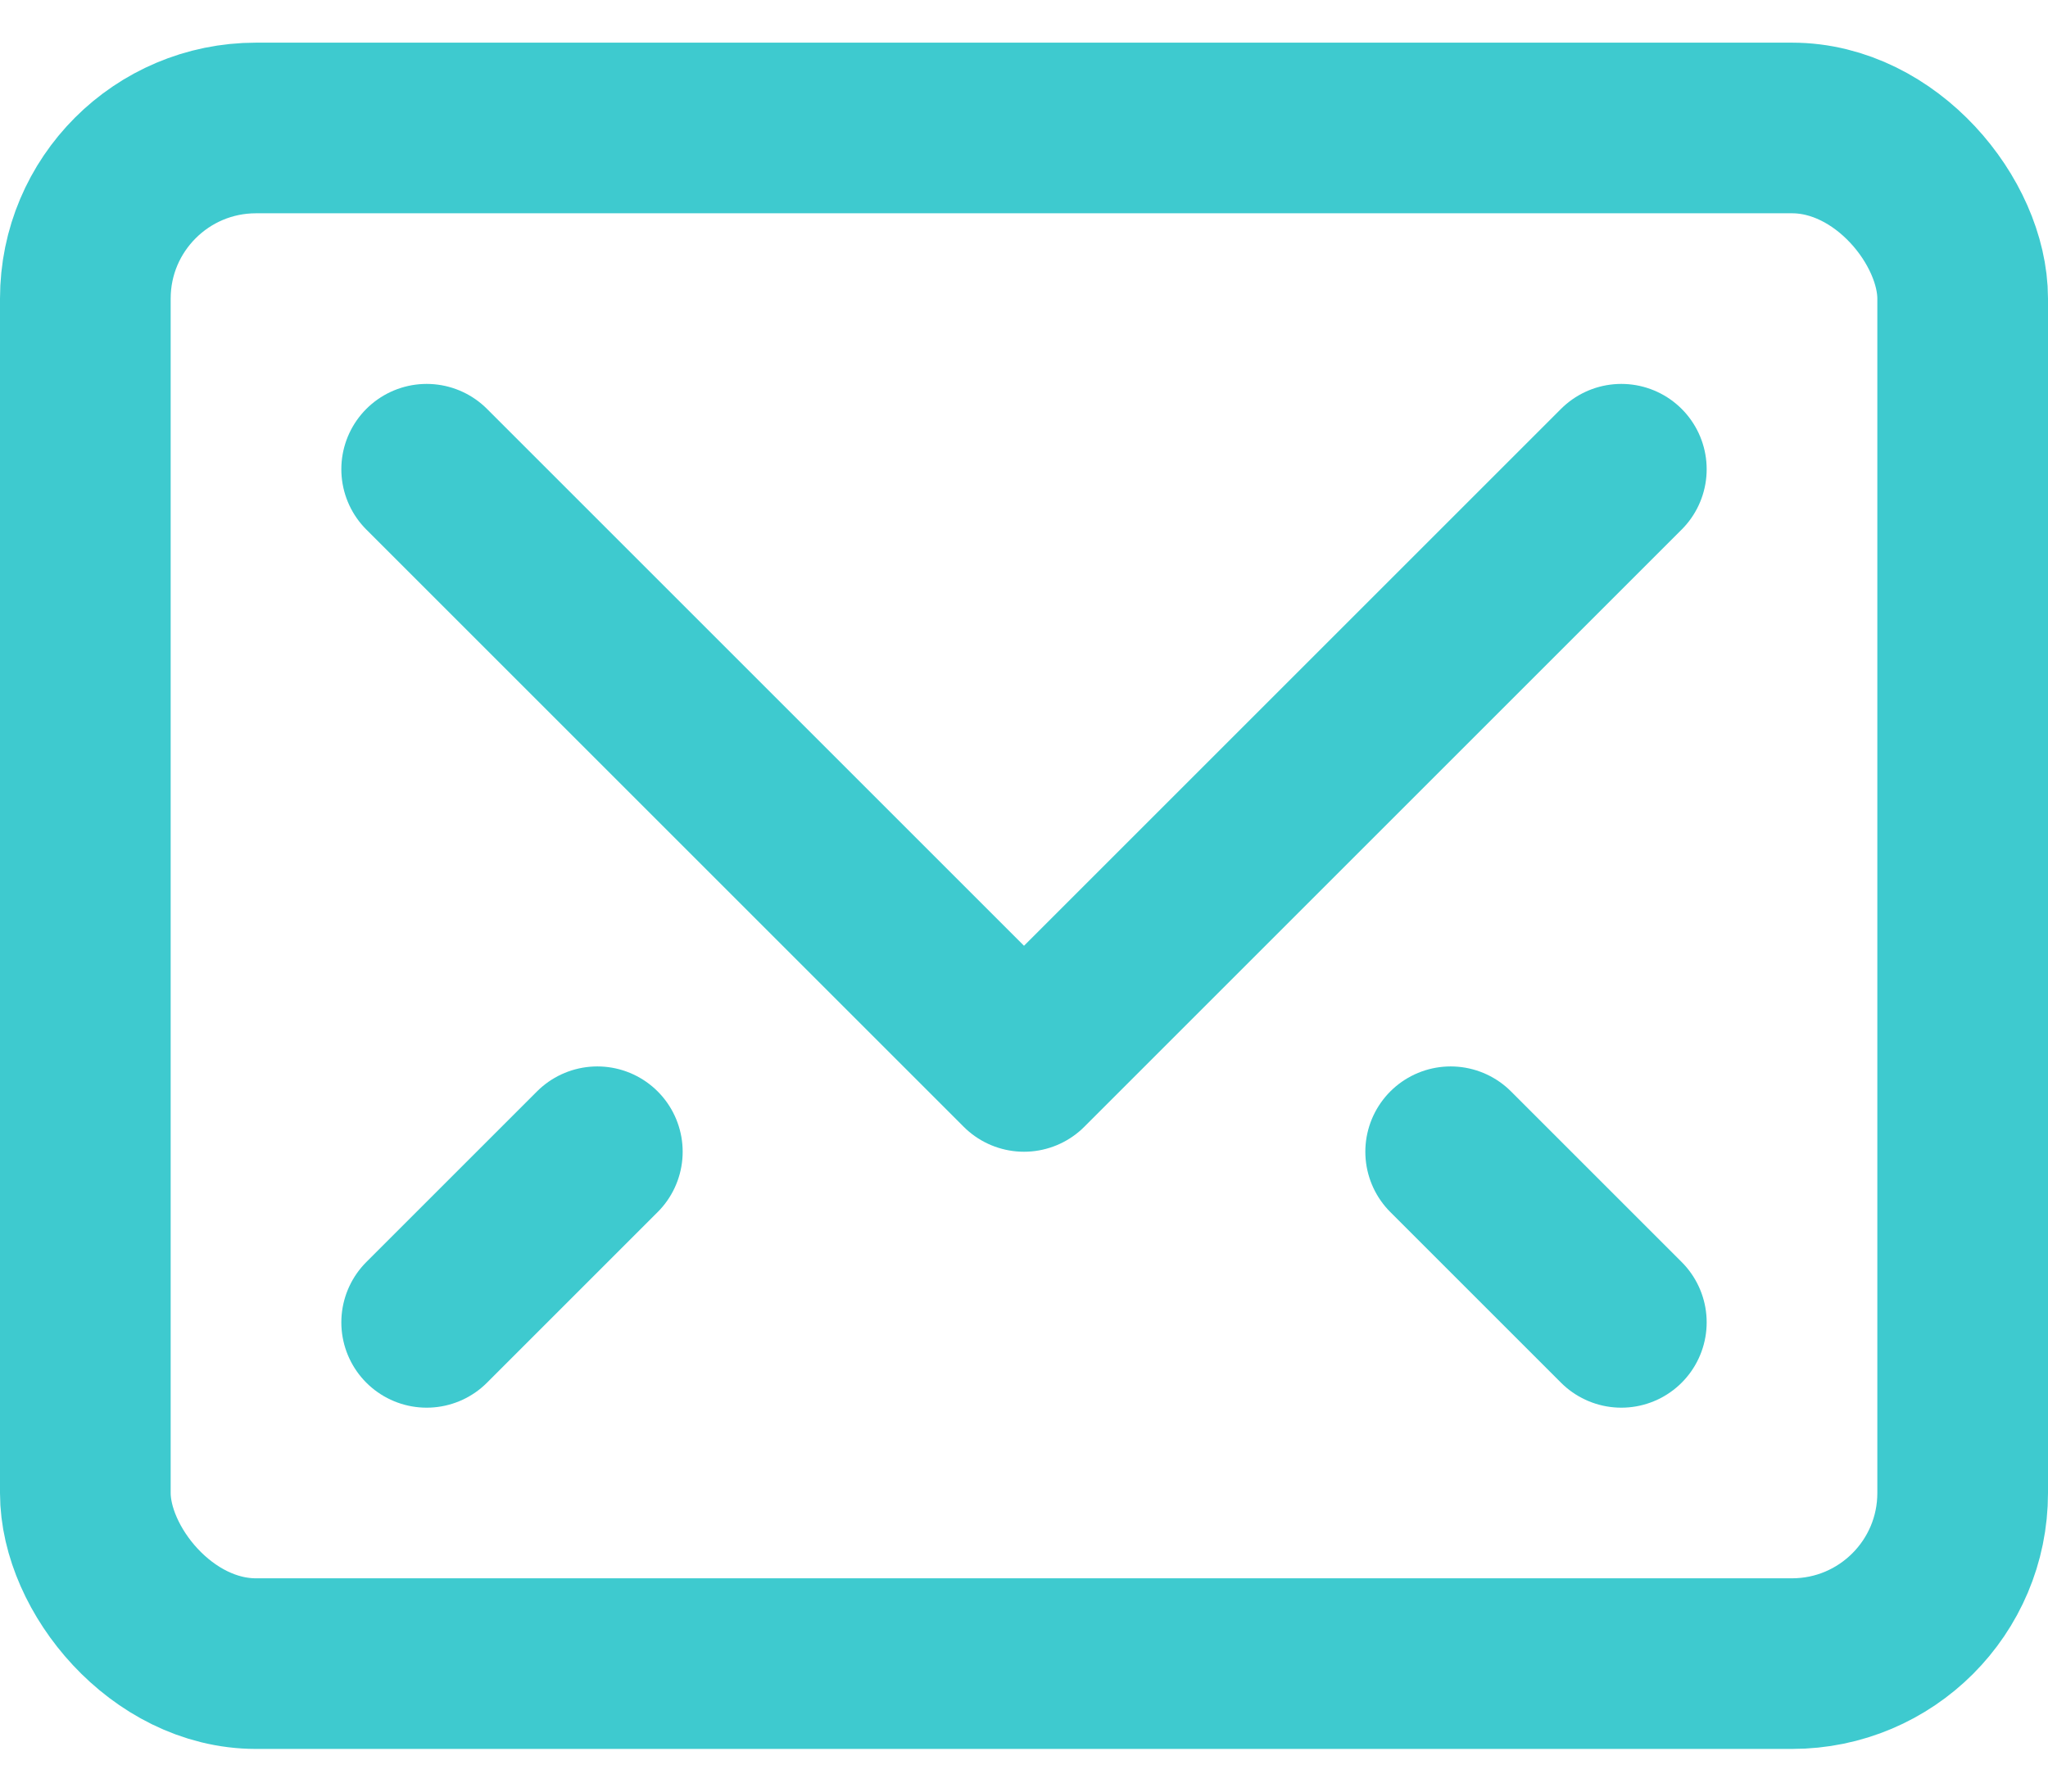
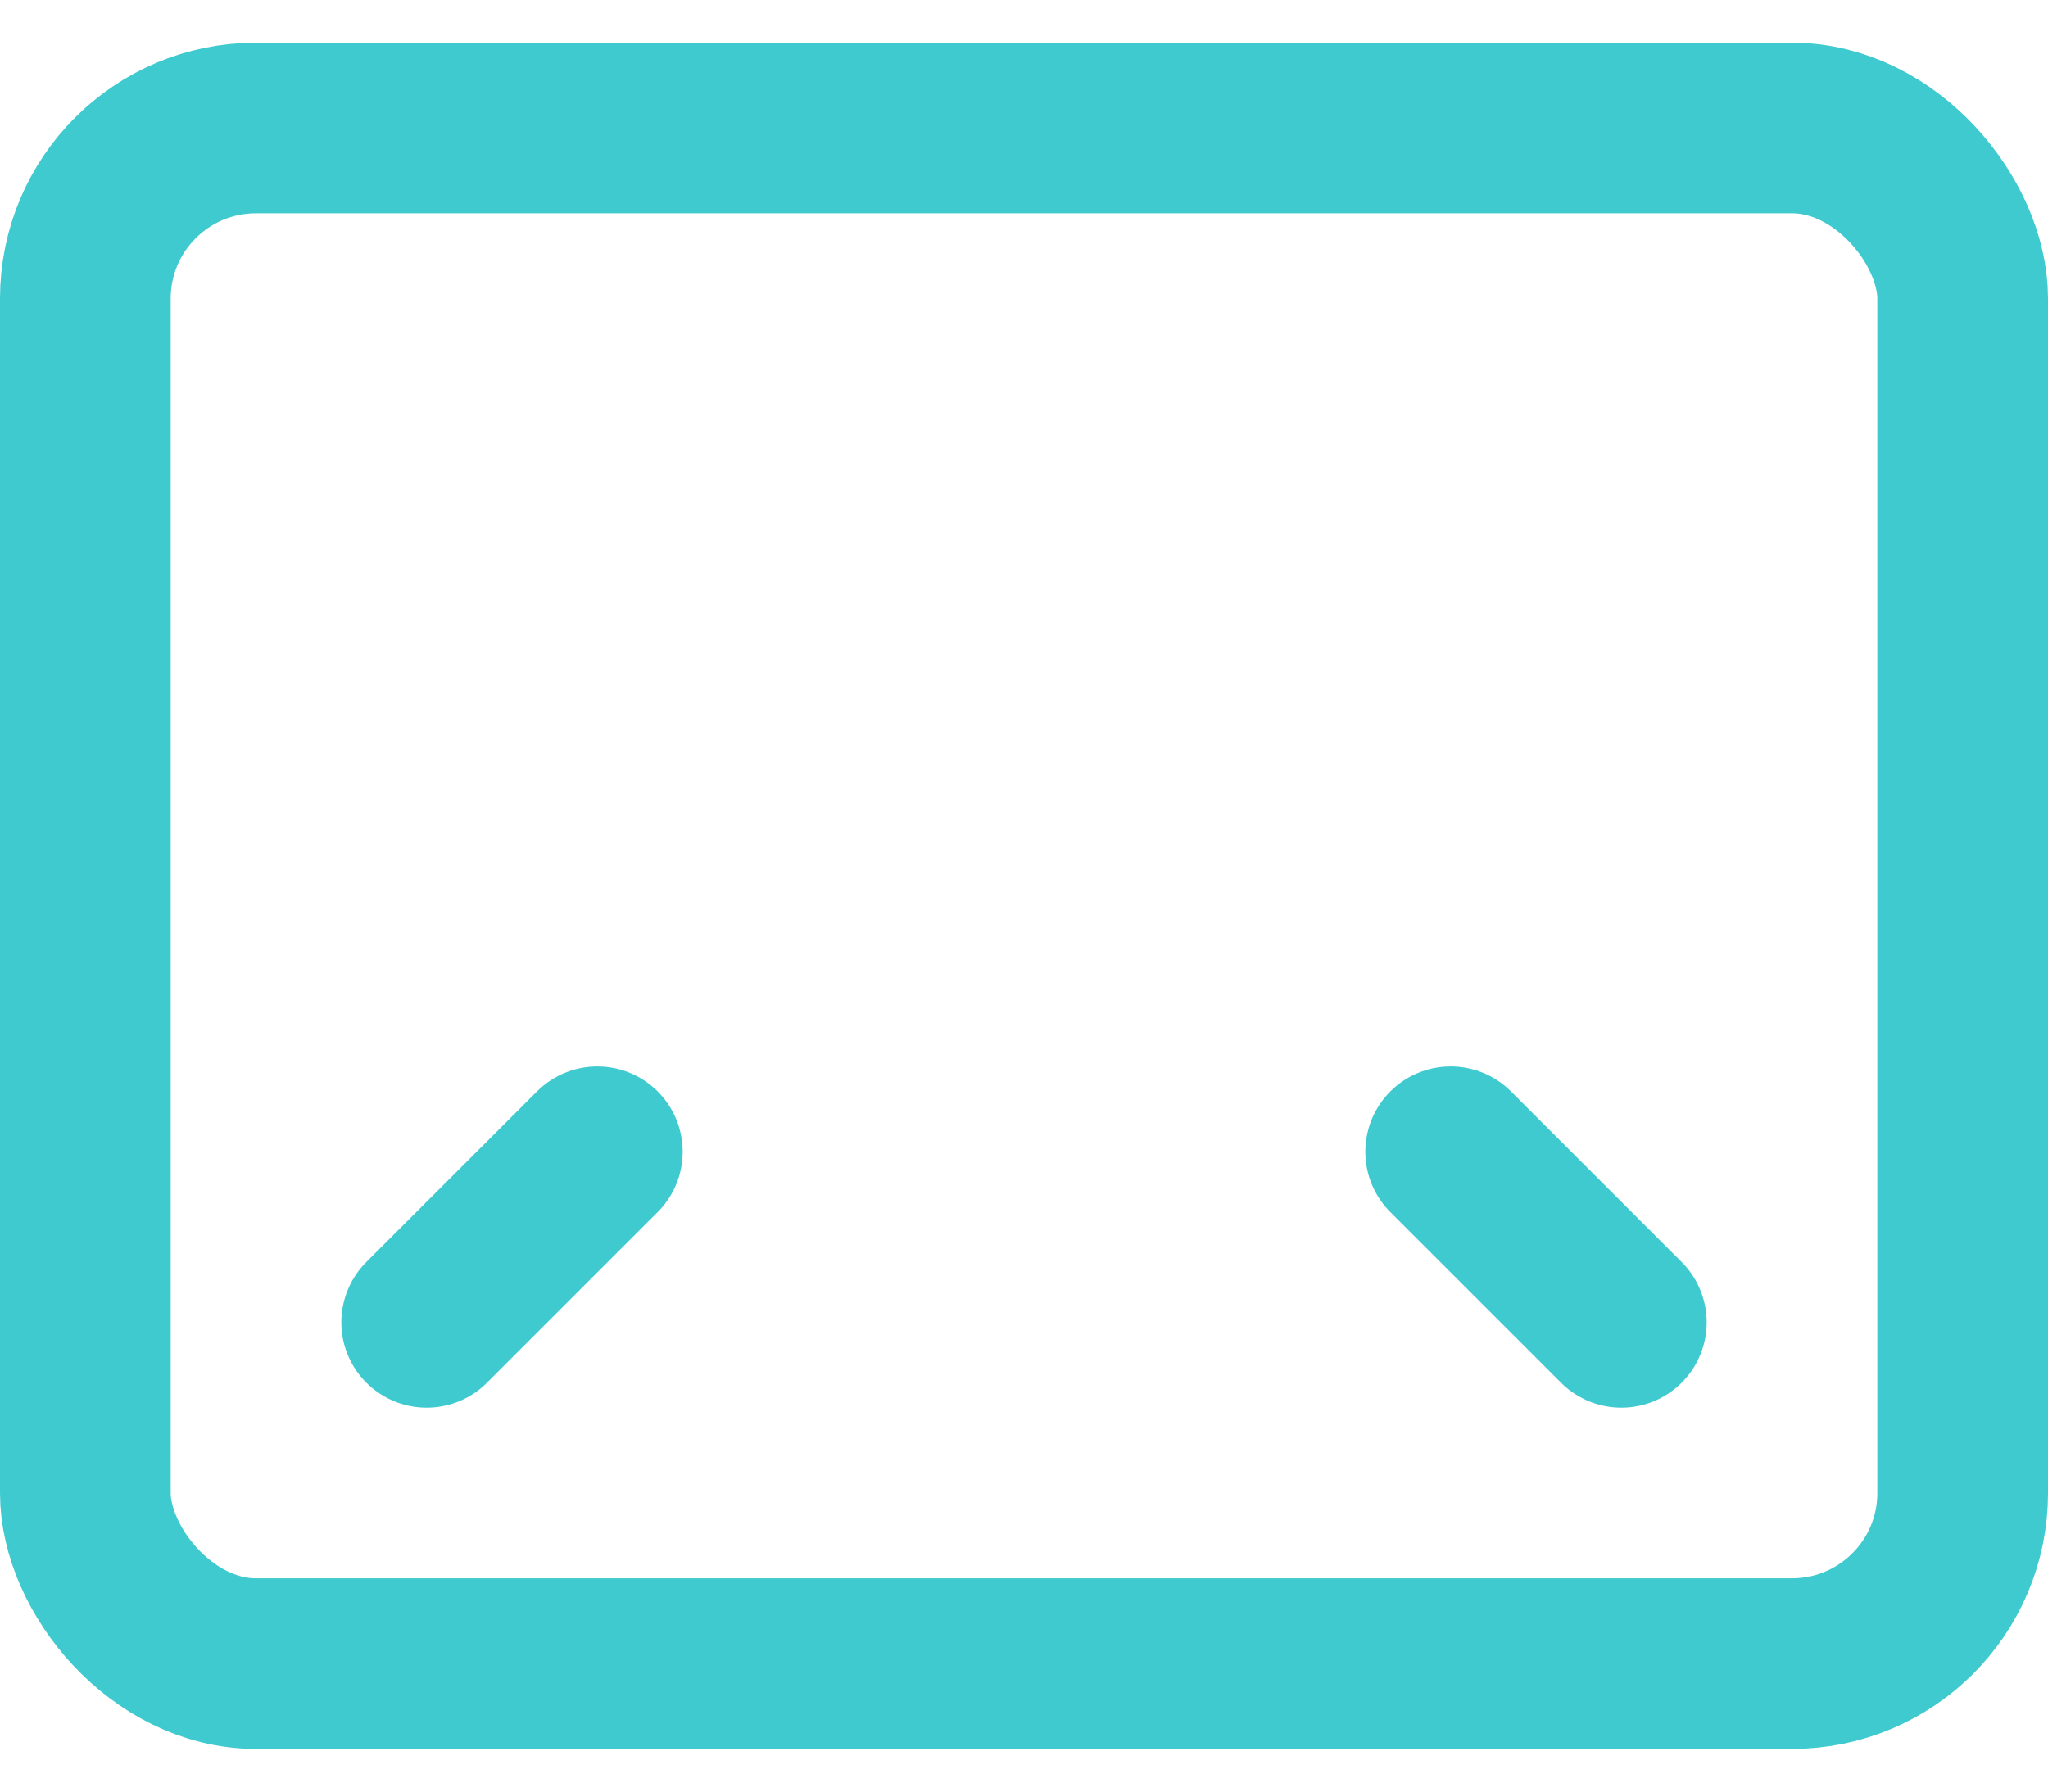
<svg xmlns="http://www.w3.org/2000/svg" width="24" height="21" viewBox="0 0 24 21" fill="none">
-   <path d="M19 5.5L12 12.5L5 5.5" stroke="#3ECACF" stroke-width="2" stroke-linecap="round" stroke-linejoin="round" />
  <rect x="1" y="1.5" width="22" height="18" rx="2" stroke="#3ECACF" stroke-width="2" stroke-linecap="round" stroke-linejoin="round" />
  <path d="M7 13.5L5 15.5" stroke="#3ECACF" stroke-width="2" stroke-linecap="round" stroke-linejoin="round" />
  <path d="M17 13.5L19 15.5" stroke="#3ECACF" stroke-width="2" stroke-linecap="round" stroke-linejoin="round" />
</svg>